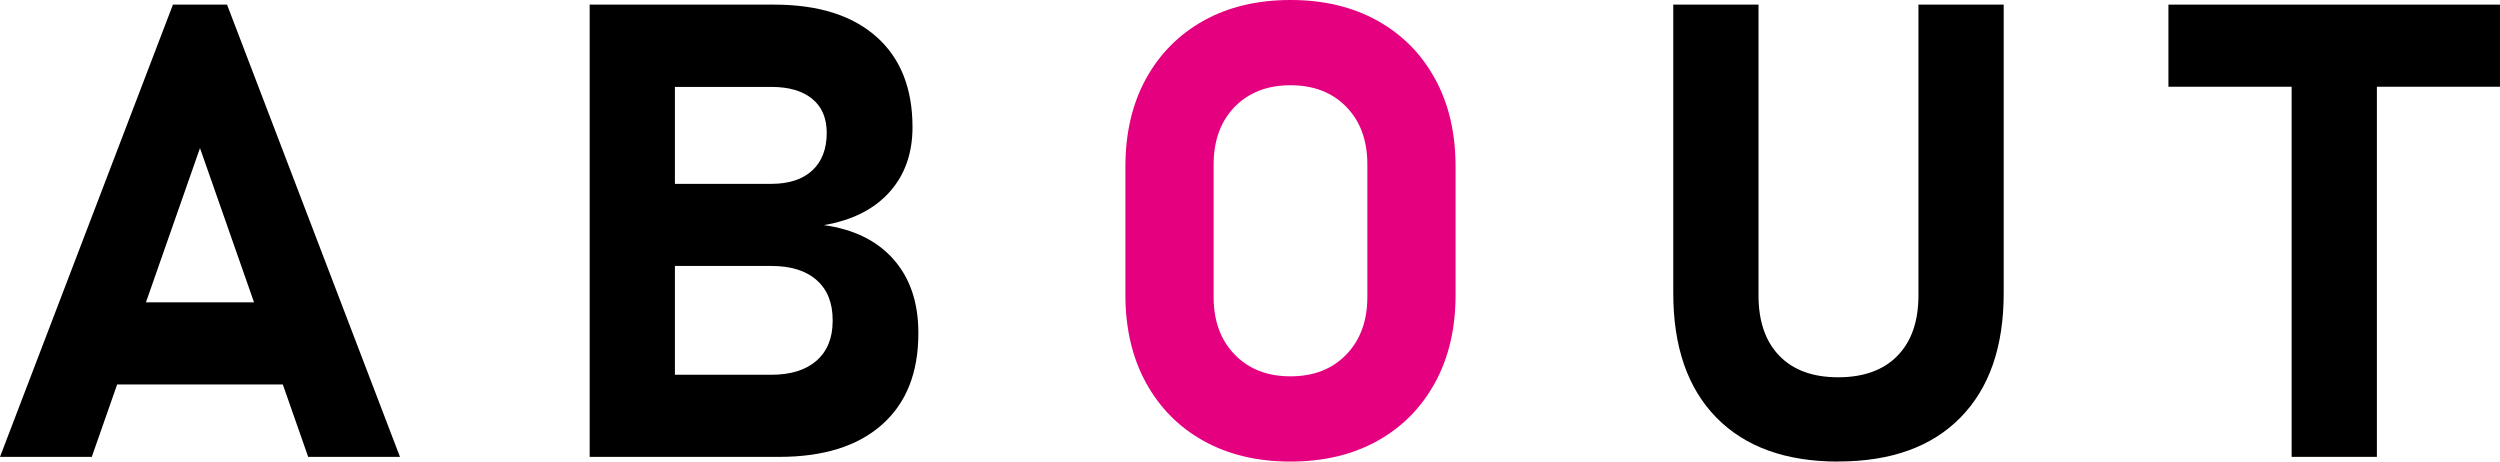
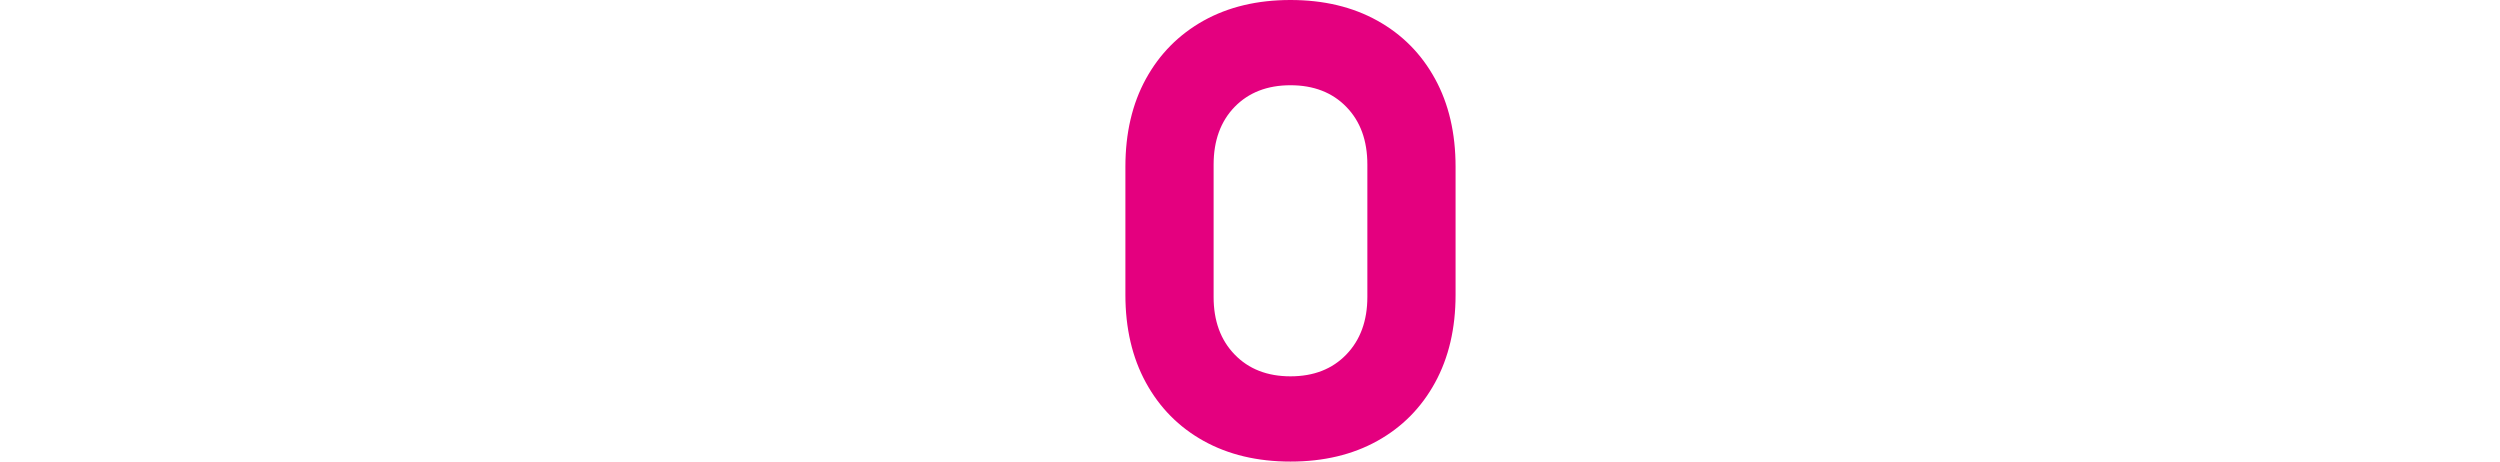
<svg xmlns="http://www.w3.org/2000/svg" id="_レイヤー_2" data-name="レイヤー 2" viewBox="0 0 286.52 52.9">
  <defs>
    <style>
      .cls-1 {
        fill: #e4007f;
      }
    </style>
  </defs>
  <g id="_レイヤー_1-2" data-name="レイヤー 1">
    <g>
-       <path d="M0,52.36L19.82.53h6.2l19.82,51.83h-10.52l-12.4-35.39-12.4,35.39H0ZM9.52,44.06v-9.41h27.27v9.41H9.52Z" />
-       <path d="M67.58,52.36V.53h9.77v51.83h-9.77ZM71.86,52.36v-9.41h16.54c2.23,0,3.96-.54,5.19-1.62,1.22-1.08,1.84-2.6,1.84-4.54v-.11c0-1.97-.61-3.5-1.84-4.58-1.22-1.08-2.95-1.62-5.19-1.62h-16.54v-9.41h16.54c2.02,0,3.58-.51,4.69-1.53,1.1-1.02,1.66-2.46,1.66-4.31,0-1.69-.55-2.99-1.66-3.9-1.11-.91-2.67-1.37-4.69-1.37h-16.54V.53h16.86c5.04,0,8.94,1.22,11.71,3.67,2.77,2.45,4.15,5.91,4.15,10.37,0,3.02-.89,5.51-2.66,7.47-1.77,1.96-4.27,3.21-7.5,3.76,3.45.48,6.11,1.79,8,3.94,1.89,2.15,2.83,4.95,2.83,8.39v.11c0,4.49-1.39,7.97-4.17,10.43-2.78,2.46-6.7,3.69-11.76,3.69h-17.47Z" />
      <path class="cls-1" d="M147.9,52.9c-3.8,0-7.12-.79-9.96-2.37-2.84-1.58-5.04-3.81-6.61-6.68s-2.35-6.23-2.35-10.05v-14.69c0-3.85.78-7.21,2.35-10.07,1.57-2.86,3.77-5.08,6.61-6.67,2.84-1.58,6.16-2.37,9.96-2.37s7.12.79,9.96,2.37c2.84,1.58,5.04,3.8,6.61,6.67,1.57,2.86,2.35,6.22,2.35,10.07v14.69c0,3.83-.78,7.18-2.35,10.05s-3.77,5.1-6.61,6.68c-2.84,1.58-6.16,2.37-9.96,2.37ZM147.9,43.13c2.66,0,4.79-.83,6.4-2.5,1.6-1.66,2.41-3.86,2.41-6.59v-15.18c0-2.76-.8-4.96-2.41-6.61-1.6-1.65-3.74-2.48-6.4-2.48s-4.79.83-6.4,2.48c-1.6,1.65-2.41,3.86-2.41,6.61v15.18c0,2.73.8,4.93,2.41,6.59,1.6,1.66,3.74,2.5,6.4,2.5Z" />
-       <path d="M210.67,52.9c-6.01,0-10.66-1.68-13.96-5.04-3.29-3.36-4.94-8.11-4.94-14.24V.53h9.77v33.33c0,2.97.8,5.28,2.39,6.92,1.59,1.64,3.84,2.46,6.74,2.46s5.19-.82,6.79-2.46c1.6-1.64,2.41-3.94,2.41-6.92V.53h9.77v33.08c0,6.13-1.65,10.88-4.95,14.24-3.3,3.36-7.97,5.04-14.01,5.04Z" />
-       <path d="M248.52,9.94V.53h38v9.41h-38ZM262.64,52.36V4.78h9.77v47.58h-9.77Z" />
    </g>
  </g>
</svg>